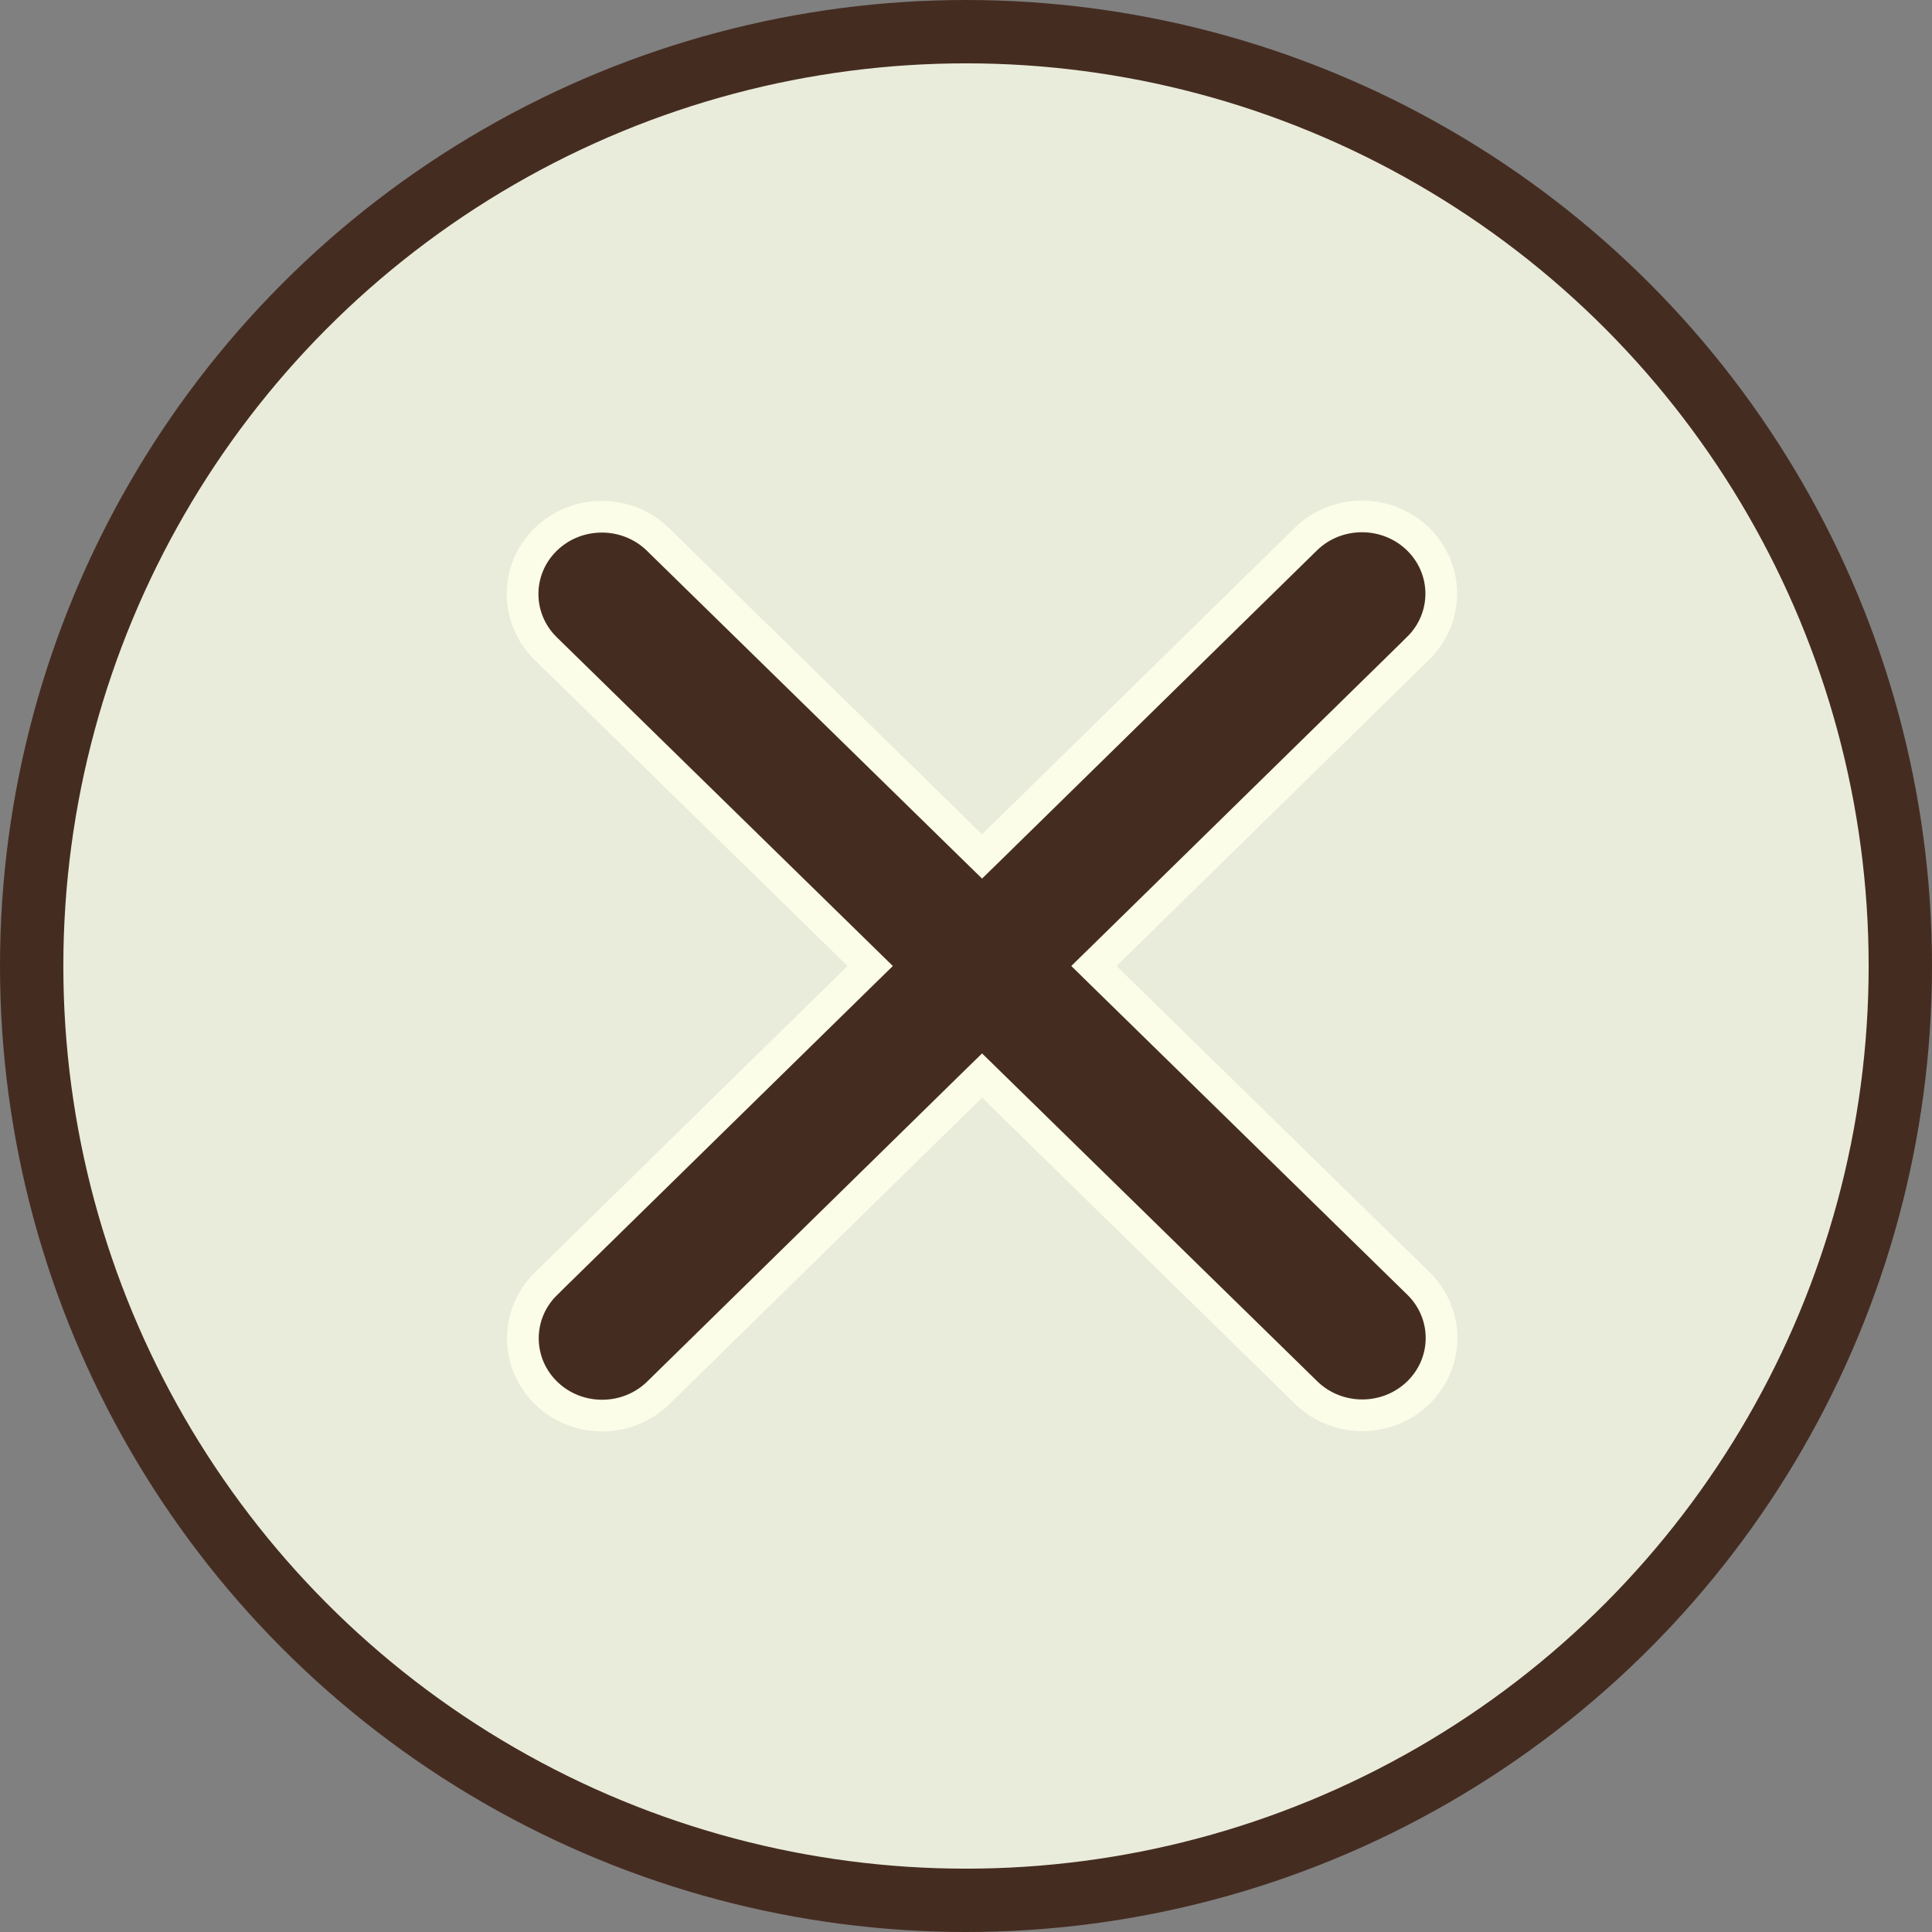
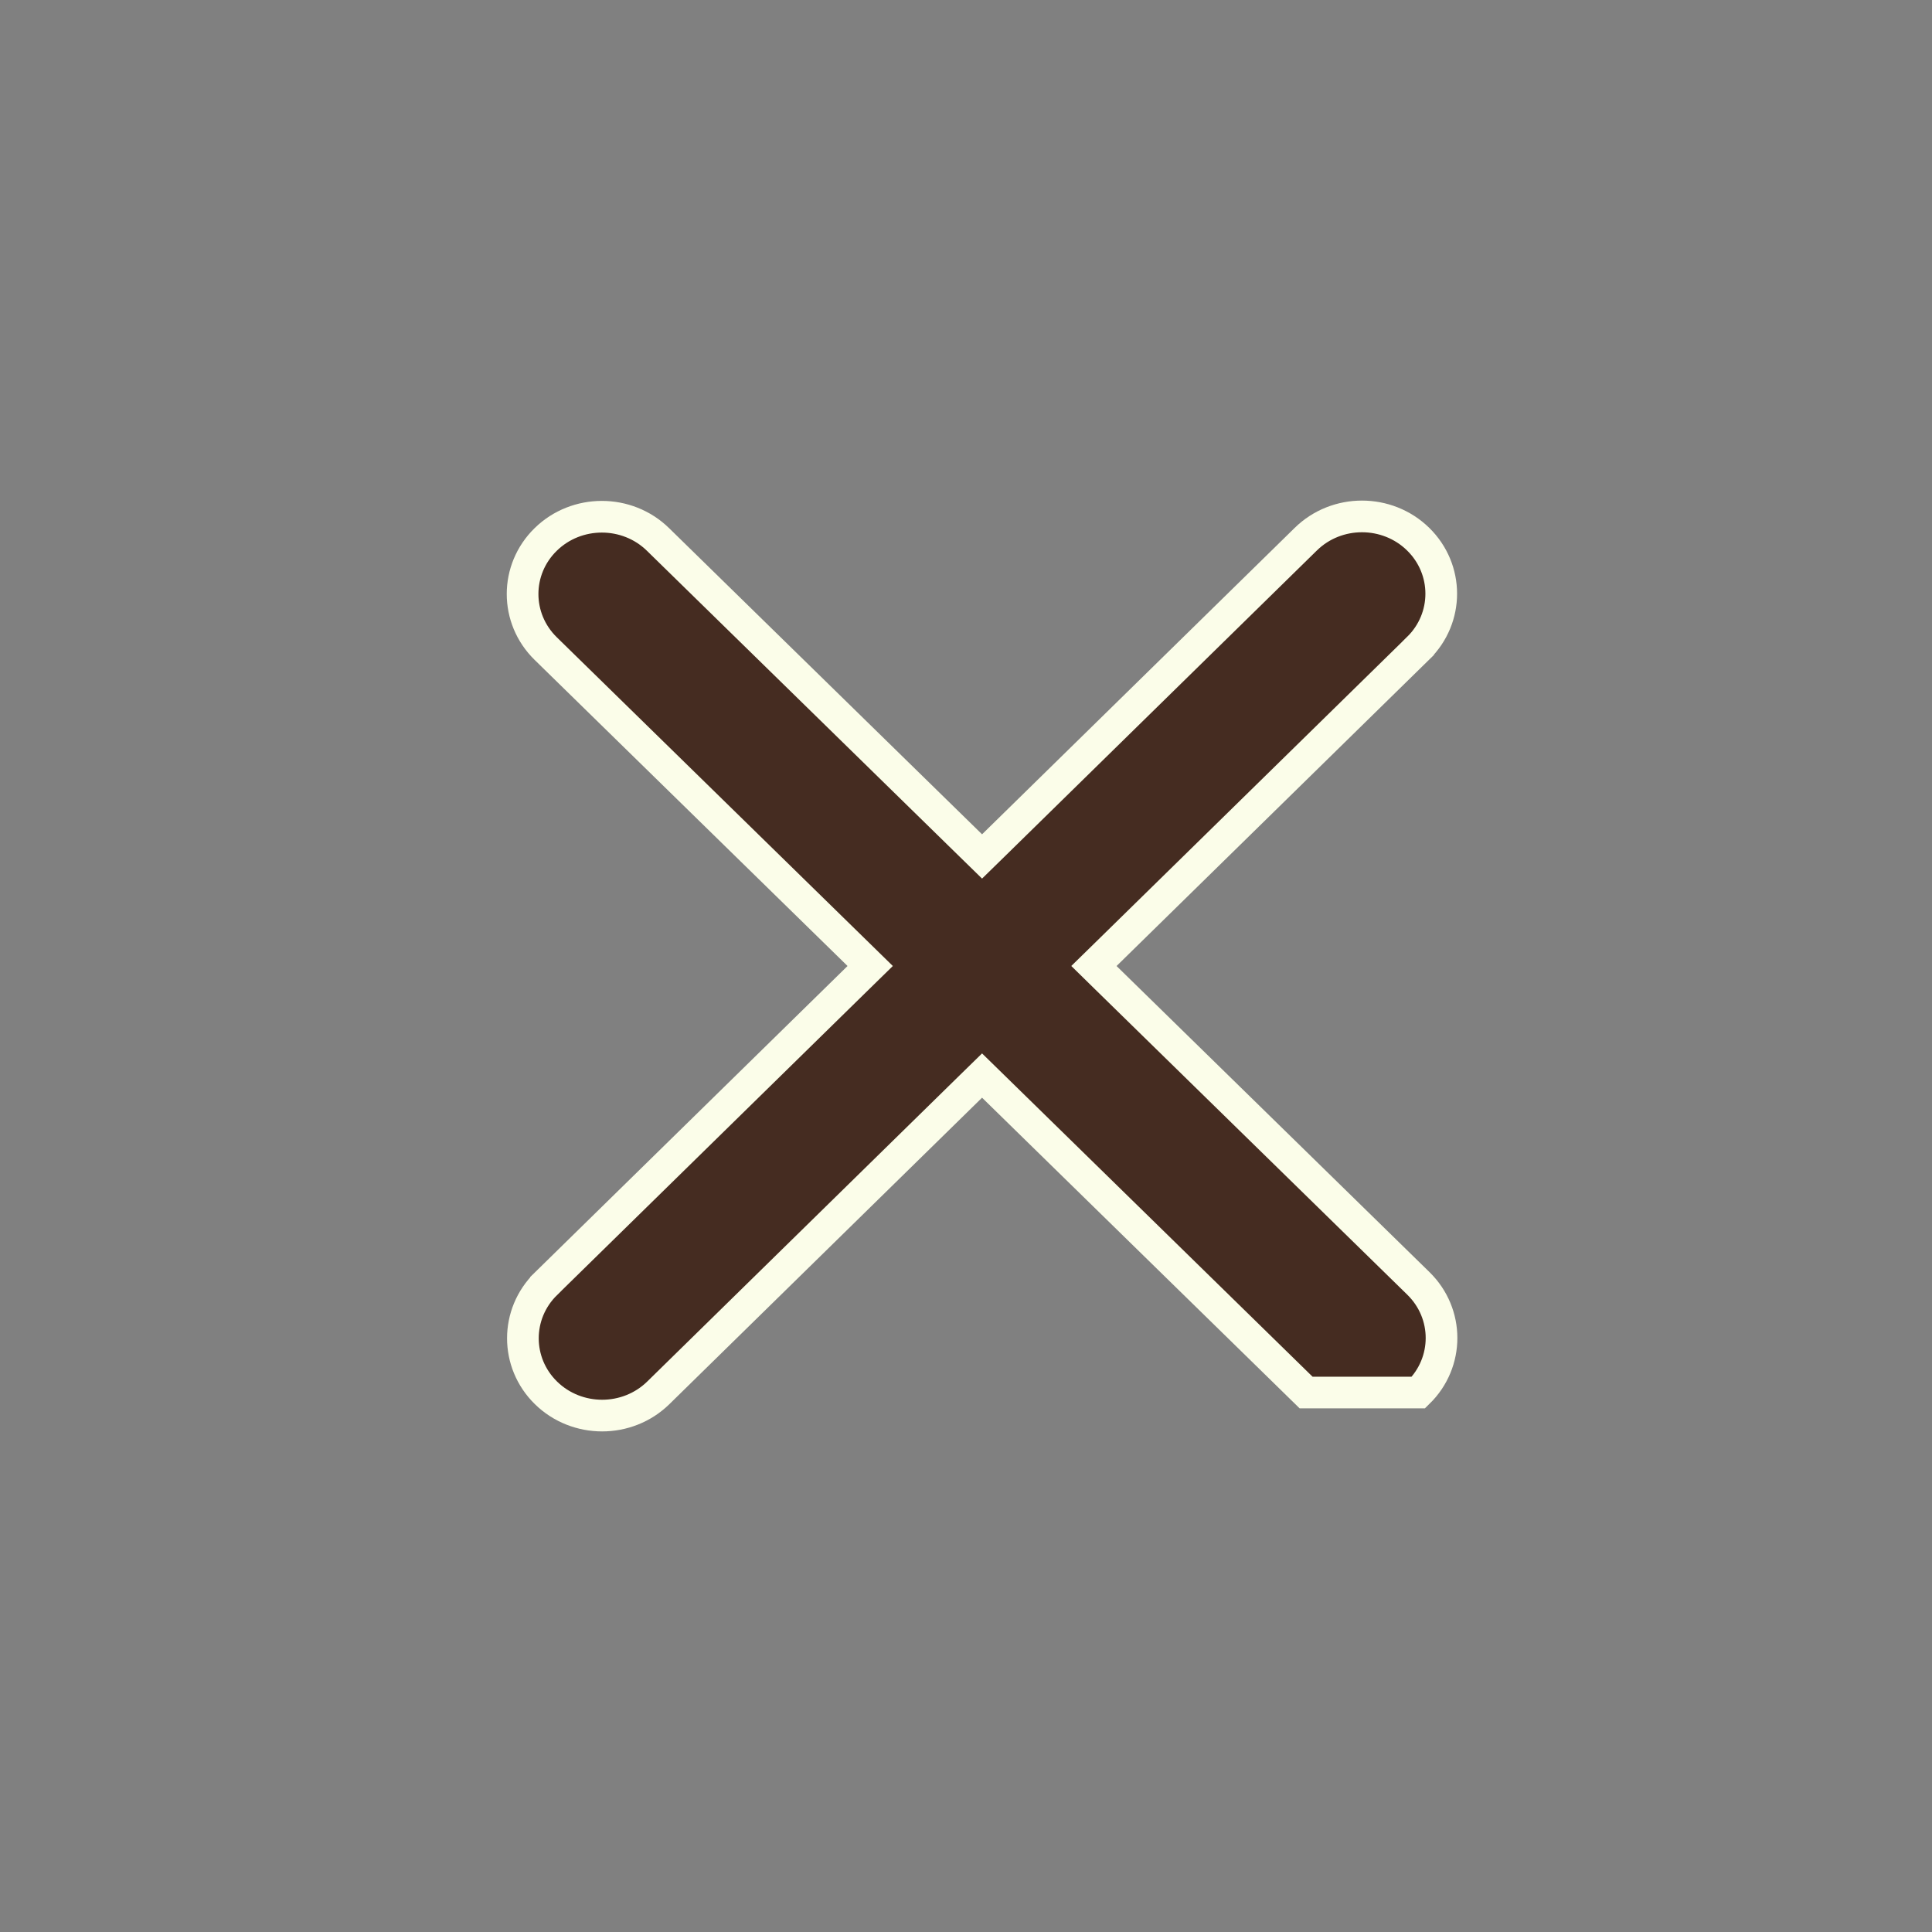
<svg xmlns="http://www.w3.org/2000/svg" width="61" height="61" viewBox="0 0 61 61" fill="none">
  <rect x="0" y="0" width="61" height="61" fill="#808080" stroke="none" />
-   <circle cx="30.5" cy="30.5" r="29.5" fill="#FBFDE9" fill-opacity="0.86" stroke="#452C21" stroke-width="2" />
-   <path d="M44.776 20.467L44.776 20.468L34.904 30.143L34.539 30.5L34.904 30.858L44.785 40.523C45.757 41.475 45.757 43.016 44.785 43.967C43.808 44.925 42.216 44.925 41.238 43.967L41.238 43.967L31.357 34.301L31.007 33.959L30.657 34.301L20.785 43.977C20.785 43.977 20.785 43.977 20.785 43.977C19.808 44.934 18.215 44.934 17.238 43.977C16.267 43.025 16.267 41.484 17.238 40.533L17.238 40.532L27.11 30.857L27.475 30.5L27.11 30.143L17.229 20.477C16.257 19.525 16.257 17.984 17.229 17.033C18.206 16.076 19.799 16.076 20.776 17.033L20.776 17.033L30.657 26.699L31.007 27.041L31.357 26.699L41.229 17.023C41.229 17.023 41.229 17.023 41.229 17.023C42.206 16.066 43.798 16.066 44.776 17.023C45.748 17.975 45.748 19.516 44.776 20.467Z" fill="#452C21" stroke="#FBFDE9" />
+   <path d="M44.776 20.467L44.776 20.468L34.904 30.143L34.539 30.5L34.904 30.858L44.785 40.523C45.757 41.475 45.757 43.016 44.785 43.967L41.238 43.967L31.357 34.301L31.007 33.959L30.657 34.301L20.785 43.977C20.785 43.977 20.785 43.977 20.785 43.977C19.808 44.934 18.215 44.934 17.238 43.977C16.267 43.025 16.267 41.484 17.238 40.533L17.238 40.532L27.11 30.857L27.475 30.5L27.11 30.143L17.229 20.477C16.257 19.525 16.257 17.984 17.229 17.033C18.206 16.076 19.799 16.076 20.776 17.033L20.776 17.033L30.657 26.699L31.007 27.041L31.357 26.699L41.229 17.023C41.229 17.023 41.229 17.023 41.229 17.023C42.206 16.066 43.798 16.066 44.776 17.023C45.748 17.975 45.748 19.516 44.776 20.467Z" fill="#452C21" stroke="#FBFDE9" />
</svg>